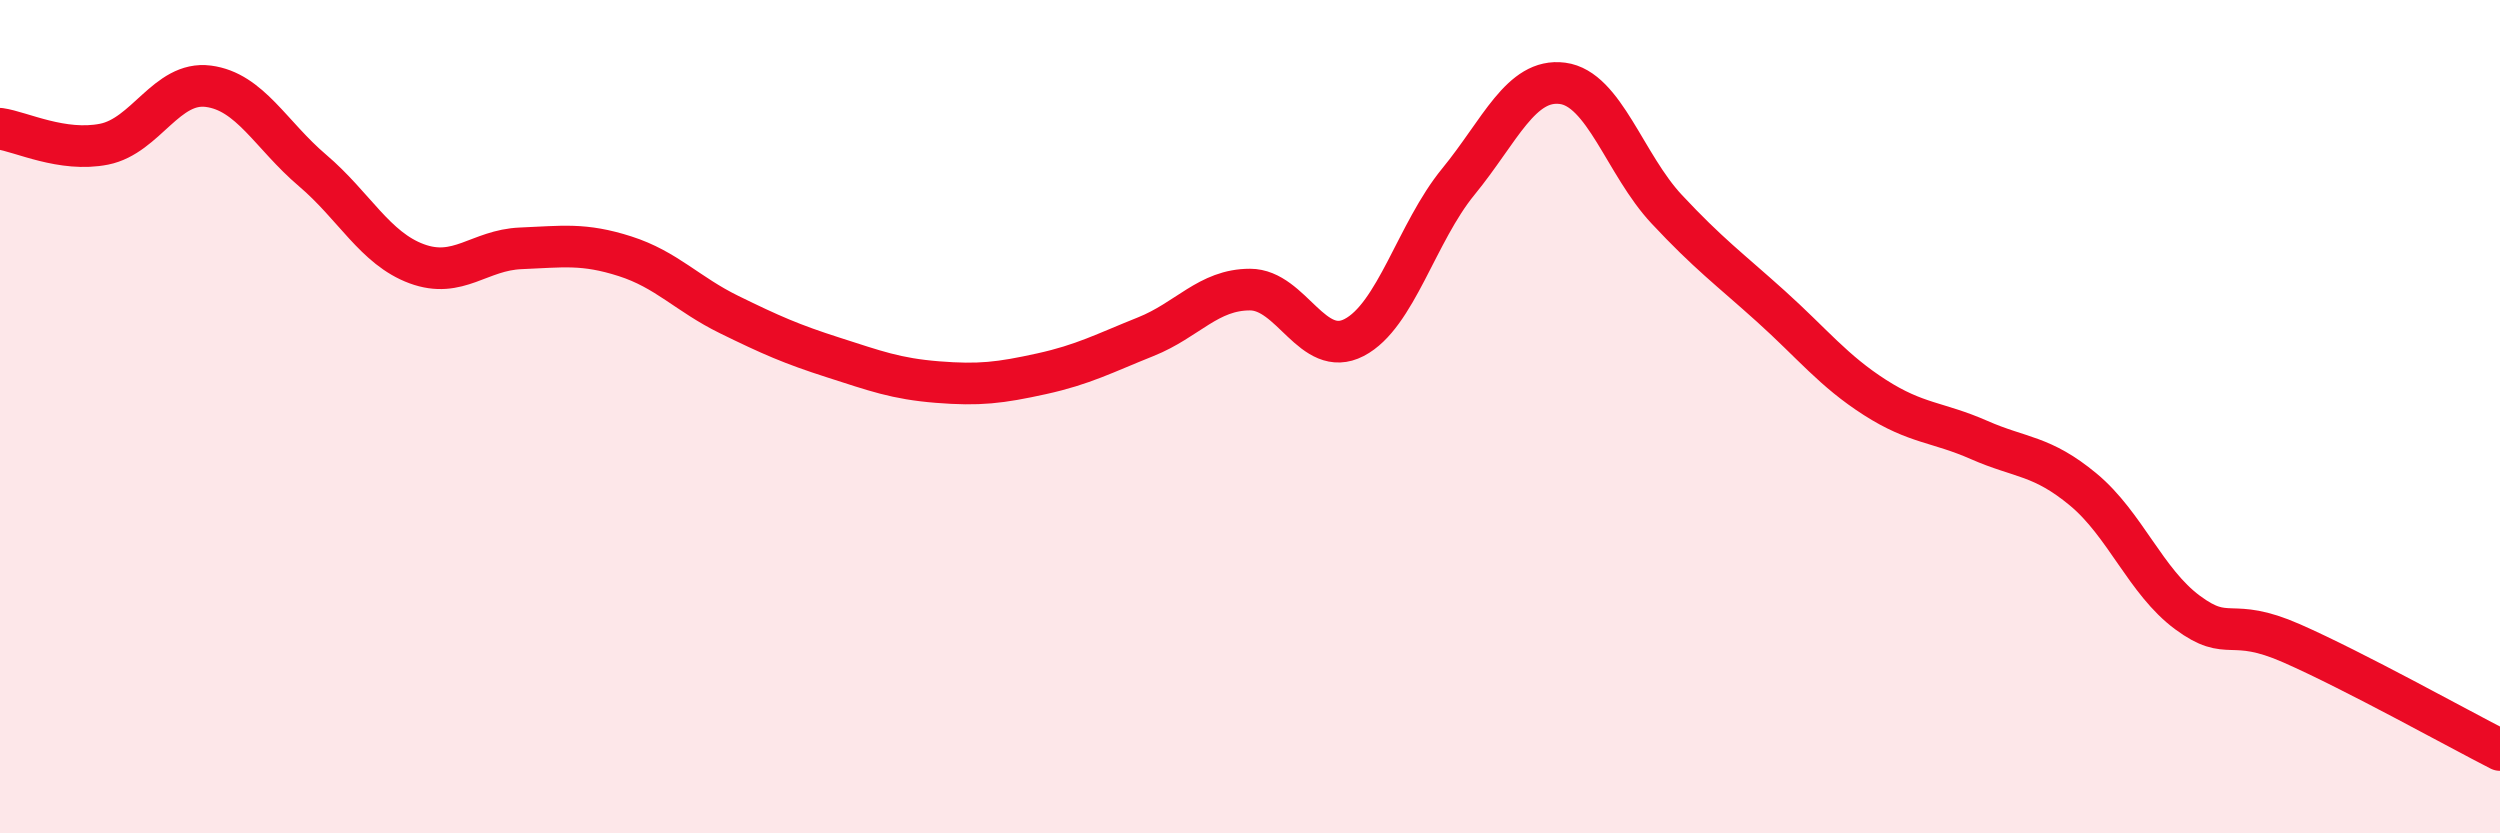
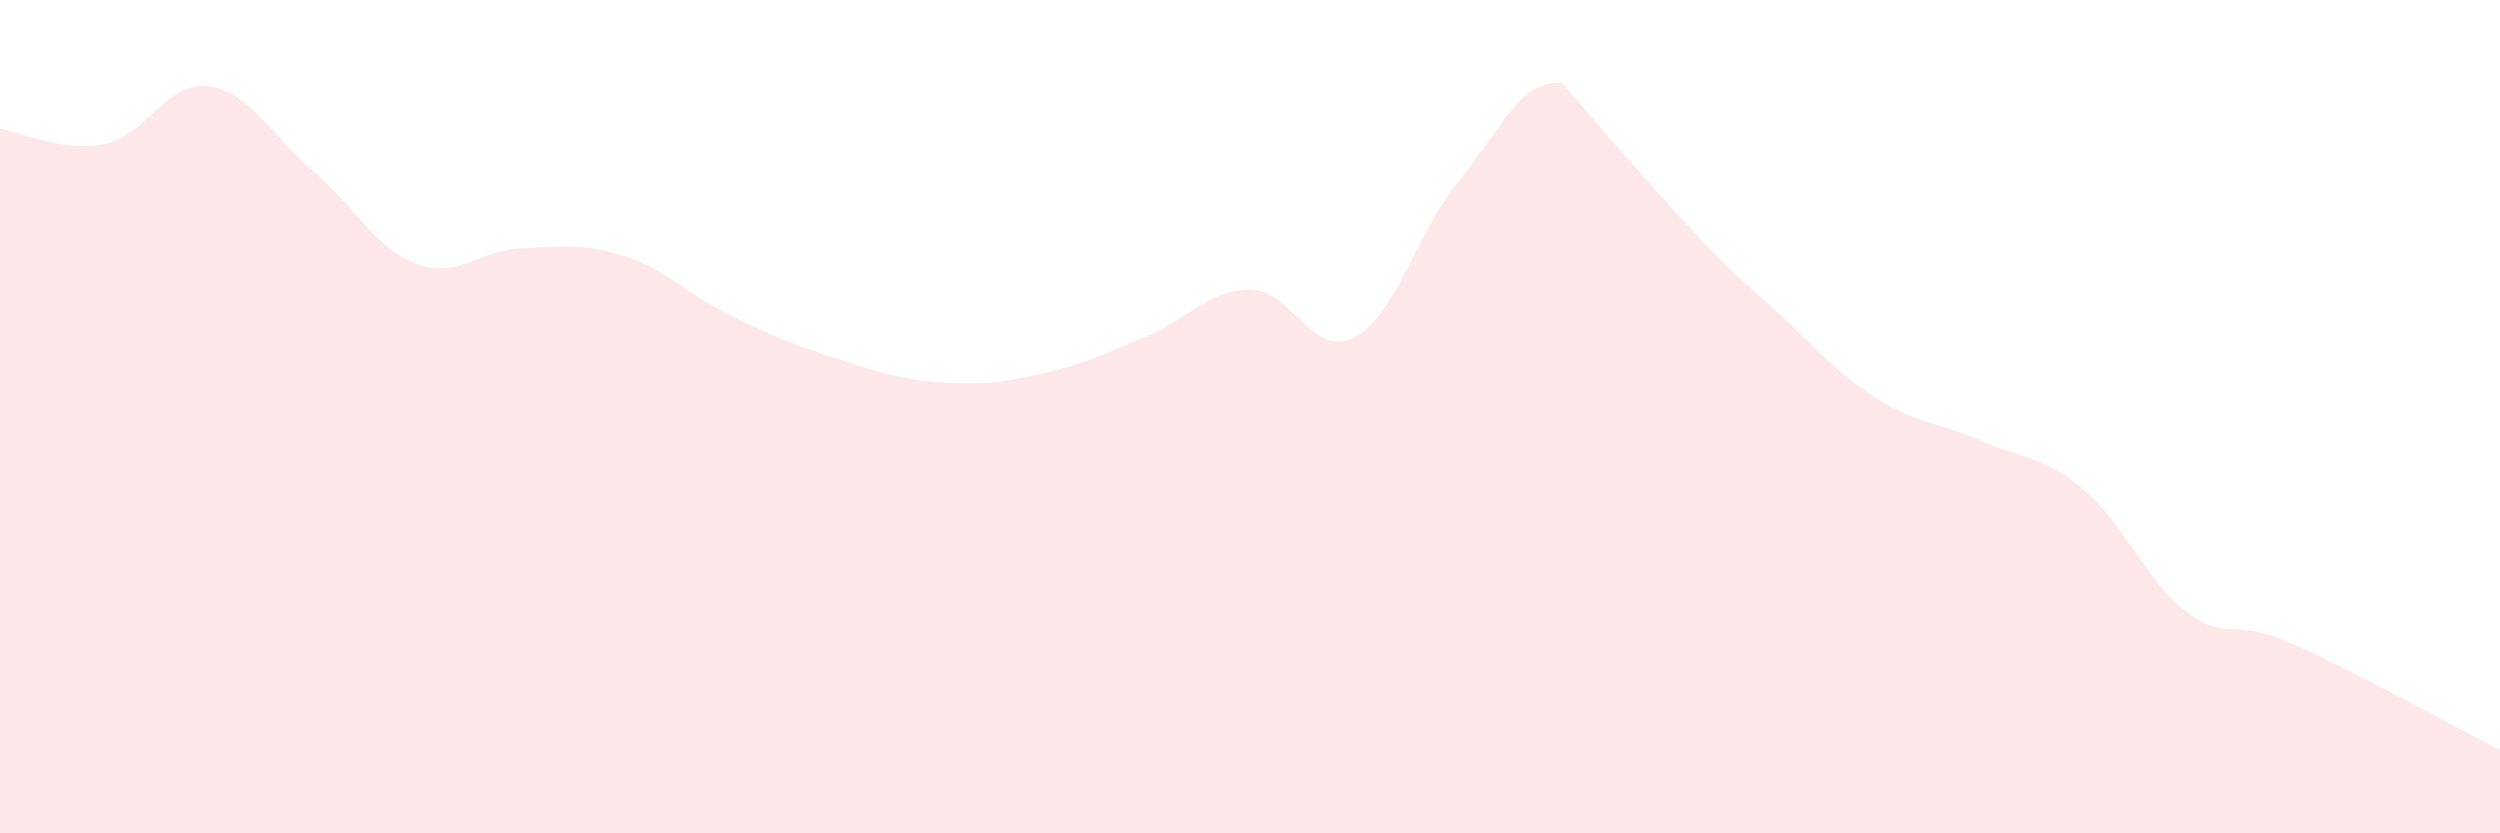
<svg xmlns="http://www.w3.org/2000/svg" width="60" height="20" viewBox="0 0 60 20">
-   <path d="M 0,3.09 C 0.5,3.16 1.5,3.66 2.5,3.46 C 3.5,3.26 4,1.94 5,2.07 C 6,2.2 6.5,3.24 7.5,4.09 C 8.5,4.94 9,5.96 10,6.33 C 11,6.7 11.5,6 12.5,5.96 C 13.5,5.92 14,5.83 15,6.15 C 16,6.47 16.5,7.06 17.5,7.55 C 18.5,8.04 19,8.26 20,8.58 C 21,8.9 21.5,9.09 22.5,9.17 C 23.5,9.25 24,9.19 25,8.97 C 26,8.75 26.5,8.48 27.5,8.08 C 28.5,7.68 29,6.95 30,6.95 C 31,6.95 31.5,8.62 32.5,8.1 C 33.5,7.58 34,5.58 35,4.36 C 36,3.14 36.5,1.87 37.5,2 C 38.5,2.13 39,3.95 40,5.02 C 41,6.09 41.5,6.45 42.5,7.35 C 43.5,8.25 44,8.9 45,9.54 C 46,10.18 46.5,10.12 47.5,10.56 C 48.5,11 49,10.92 50,11.75 C 51,12.58 51.5,13.96 52.5,14.7 C 53.5,15.44 53.5,14.78 55,15.44 C 56.5,16.1 59,17.49 60,18L60 20L0 20Z" fill="#EB0A25" opacity="0.1" stroke-linecap="round" stroke-linejoin="round" />
-   <path d="M 0,3.09 C 0.5,3.16 1.5,3.66 2.5,3.46 C 3.5,3.26 4,1.94 5,2.07 C 6,2.2 6.5,3.24 7.5,4.09 C 8.5,4.94 9,5.96 10,6.33 C 11,6.7 11.5,6 12.5,5.96 C 13.5,5.92 14,5.83 15,6.15 C 16,6.47 16.5,7.06 17.5,7.55 C 18.5,8.04 19,8.26 20,8.58 C 21,8.9 21.5,9.09 22.5,9.17 C 23.5,9.25 24,9.19 25,8.97 C 26,8.75 26.5,8.48 27.5,8.08 C 28.5,7.68 29,6.95 30,6.95 C 31,6.95 31.5,8.62 32.5,8.1 C 33.5,7.58 34,5.58 35,4.36 C 36,3.14 36.5,1.87 37.5,2 C 38.5,2.13 39,3.95 40,5.02 C 41,6.09 41.5,6.45 42.5,7.35 C 43.5,8.25 44,8.9 45,9.54 C 46,10.18 46.5,10.12 47.5,10.56 C 48.5,11 49,10.92 50,11.75 C 51,12.58 51.5,13.96 52.5,14.7 C 53.5,15.44 53.5,14.78 55,15.44 C 56.5,16.1 59,17.49 60,18" stroke="#EB0A25" stroke-width="1" fill="none" stroke-linecap="round" stroke-linejoin="round" />
+   <path d="M 0,3.09 C 0.5,3.16 1.5,3.66 2.5,3.46 C 3.5,3.26 4,1.94 5,2.07 C 6,2.2 6.5,3.24 7.5,4.09 C 8.5,4.94 9,5.96 10,6.33 C 11,6.7 11.5,6 12.5,5.96 C 13.5,5.92 14,5.83 15,6.15 C 16,6.47 16.5,7.06 17.5,7.55 C 18.5,8.04 19,8.26 20,8.58 C 21,8.9 21.5,9.09 22.5,9.17 C 23.5,9.25 24,9.19 25,8.97 C 26,8.75 26.5,8.48 27.5,8.08 C 28.5,7.68 29,6.95 30,6.95 C 31,6.95 31.5,8.62 32.5,8.1 C 33.5,7.58 34,5.58 35,4.36 C 36,3.14 36.5,1.87 37.5,2 C 41,6.09 41.5,6.45 42.5,7.35 C 43.5,8.25 44,8.9 45,9.54 C 46,10.18 46.5,10.12 47.5,10.56 C 48.5,11 49,10.92 50,11.75 C 51,12.58 51.5,13.96 52.5,14.7 C 53.5,15.44 53.5,14.78 55,15.44 C 56.5,16.1 59,17.49 60,18L60 20L0 20Z" fill="#EB0A25" opacity="0.1" stroke-linecap="round" stroke-linejoin="round" />
</svg>